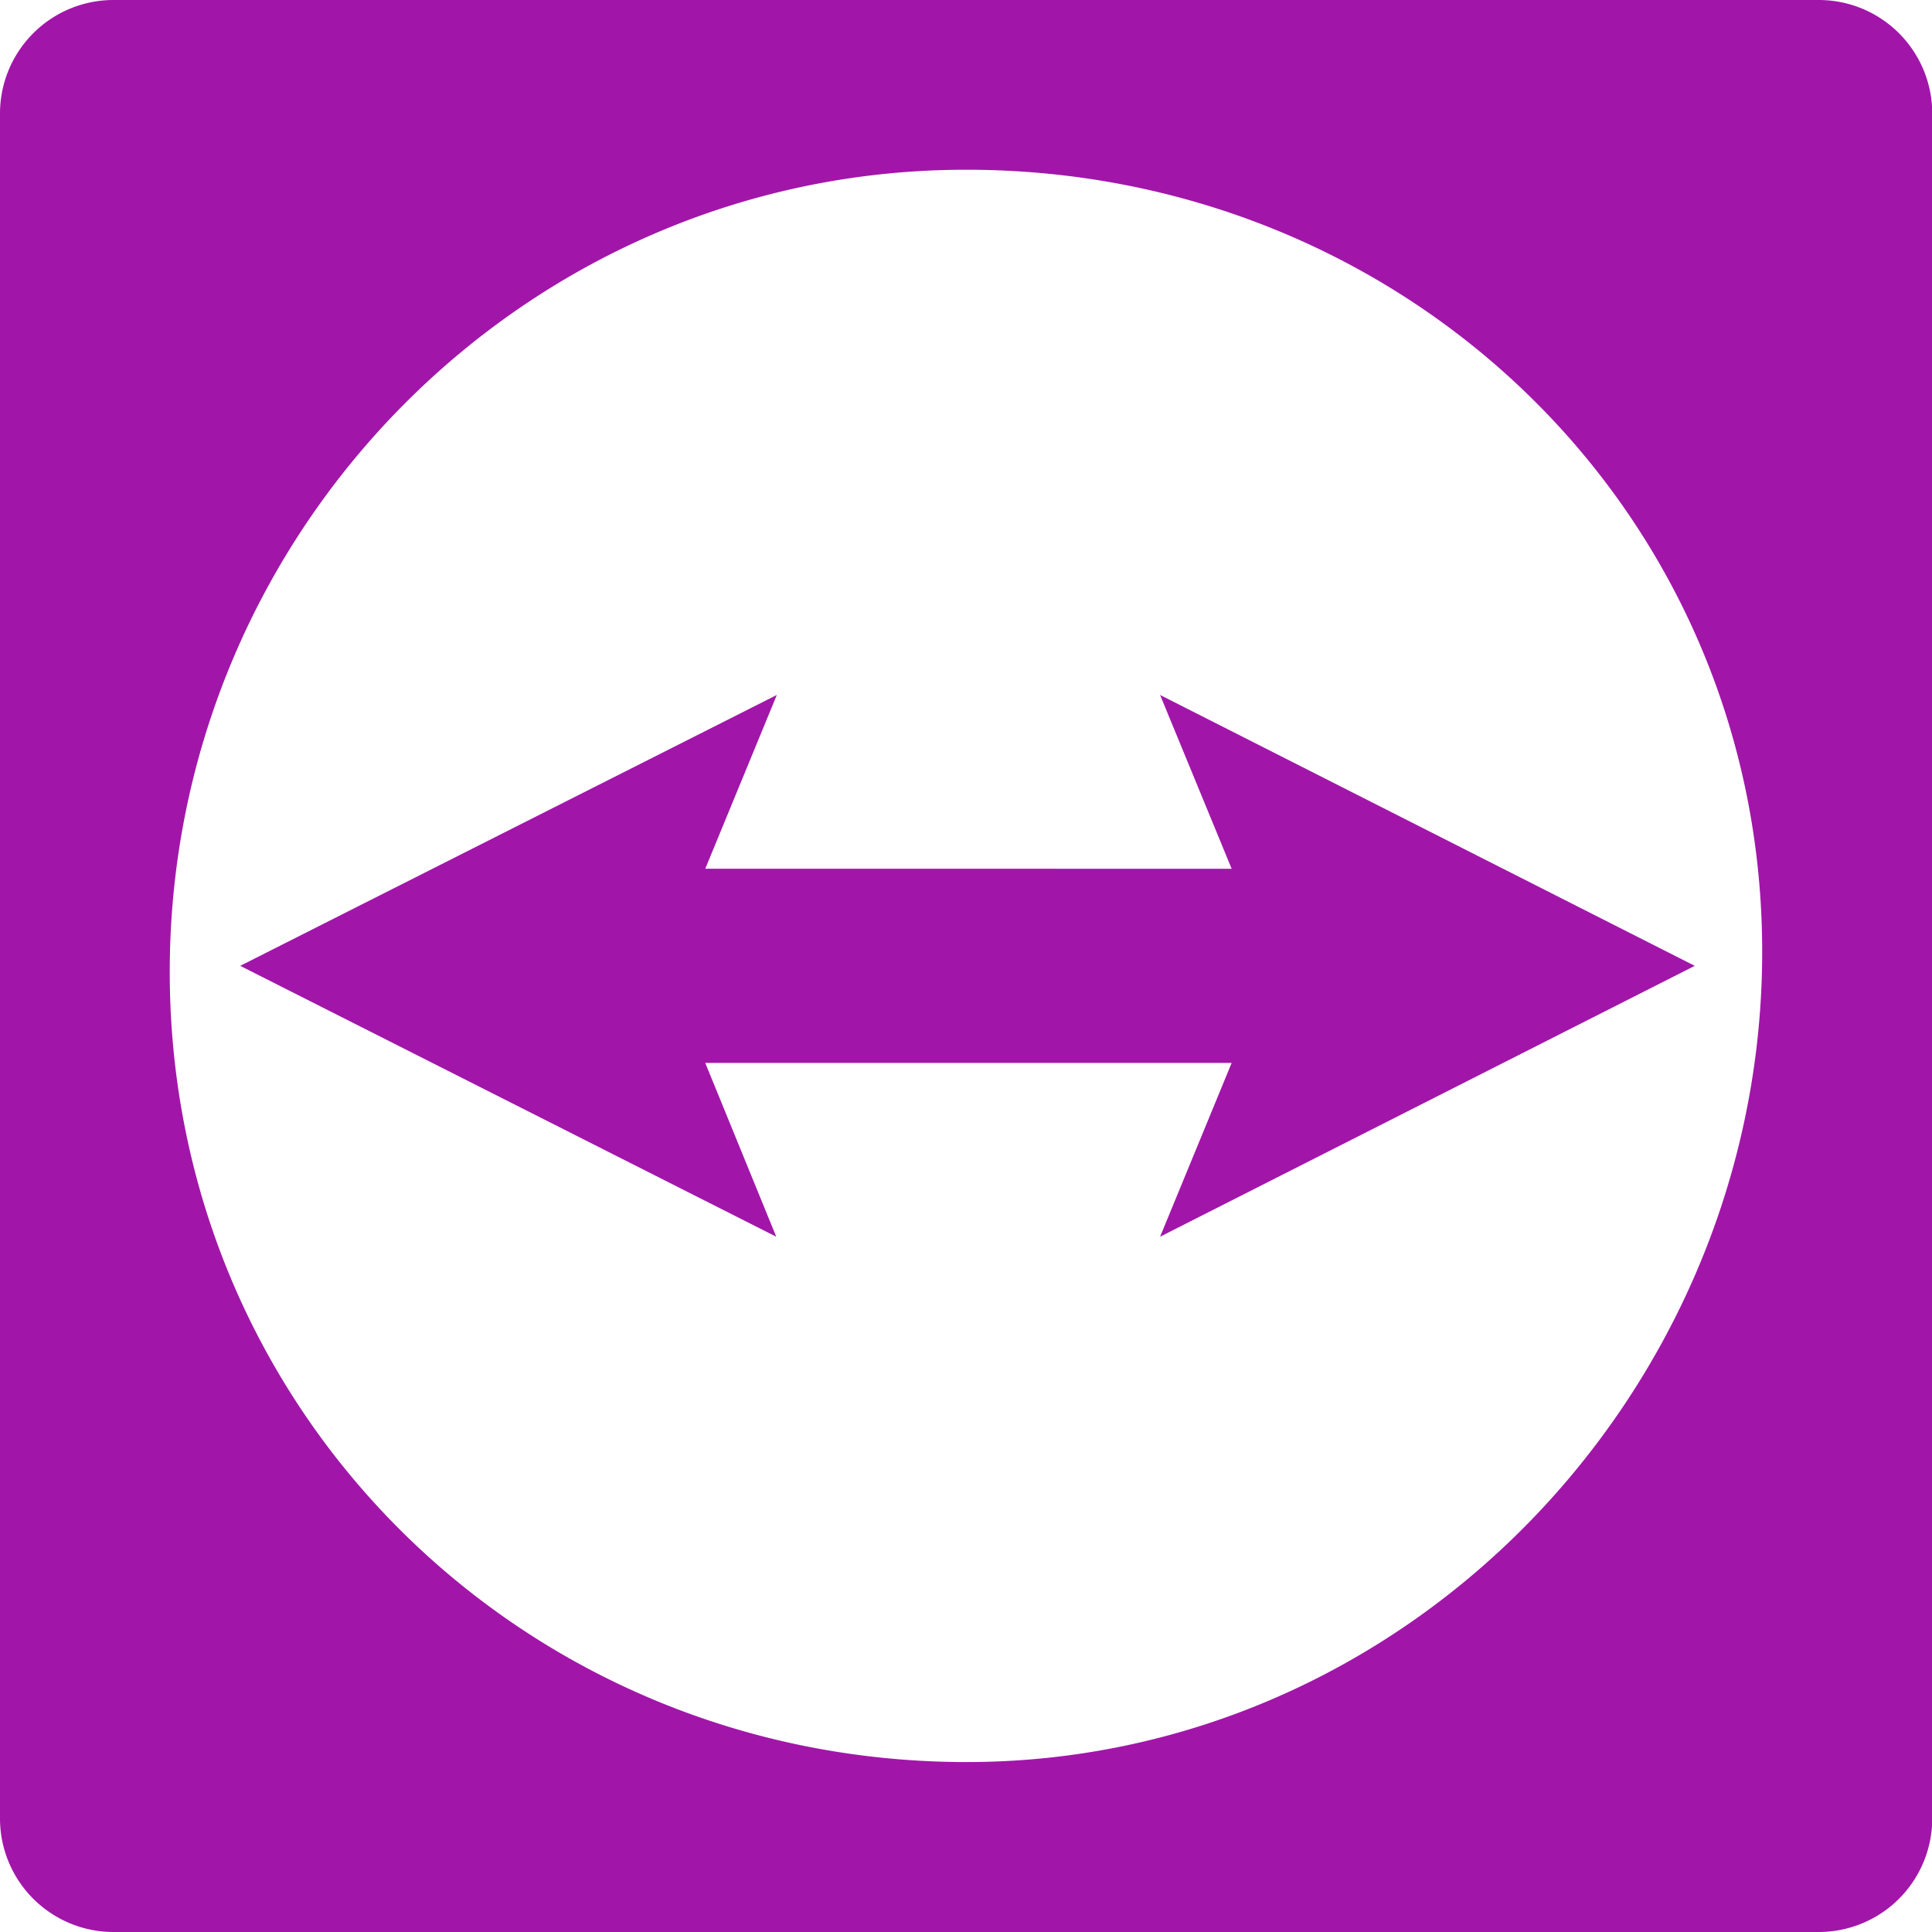
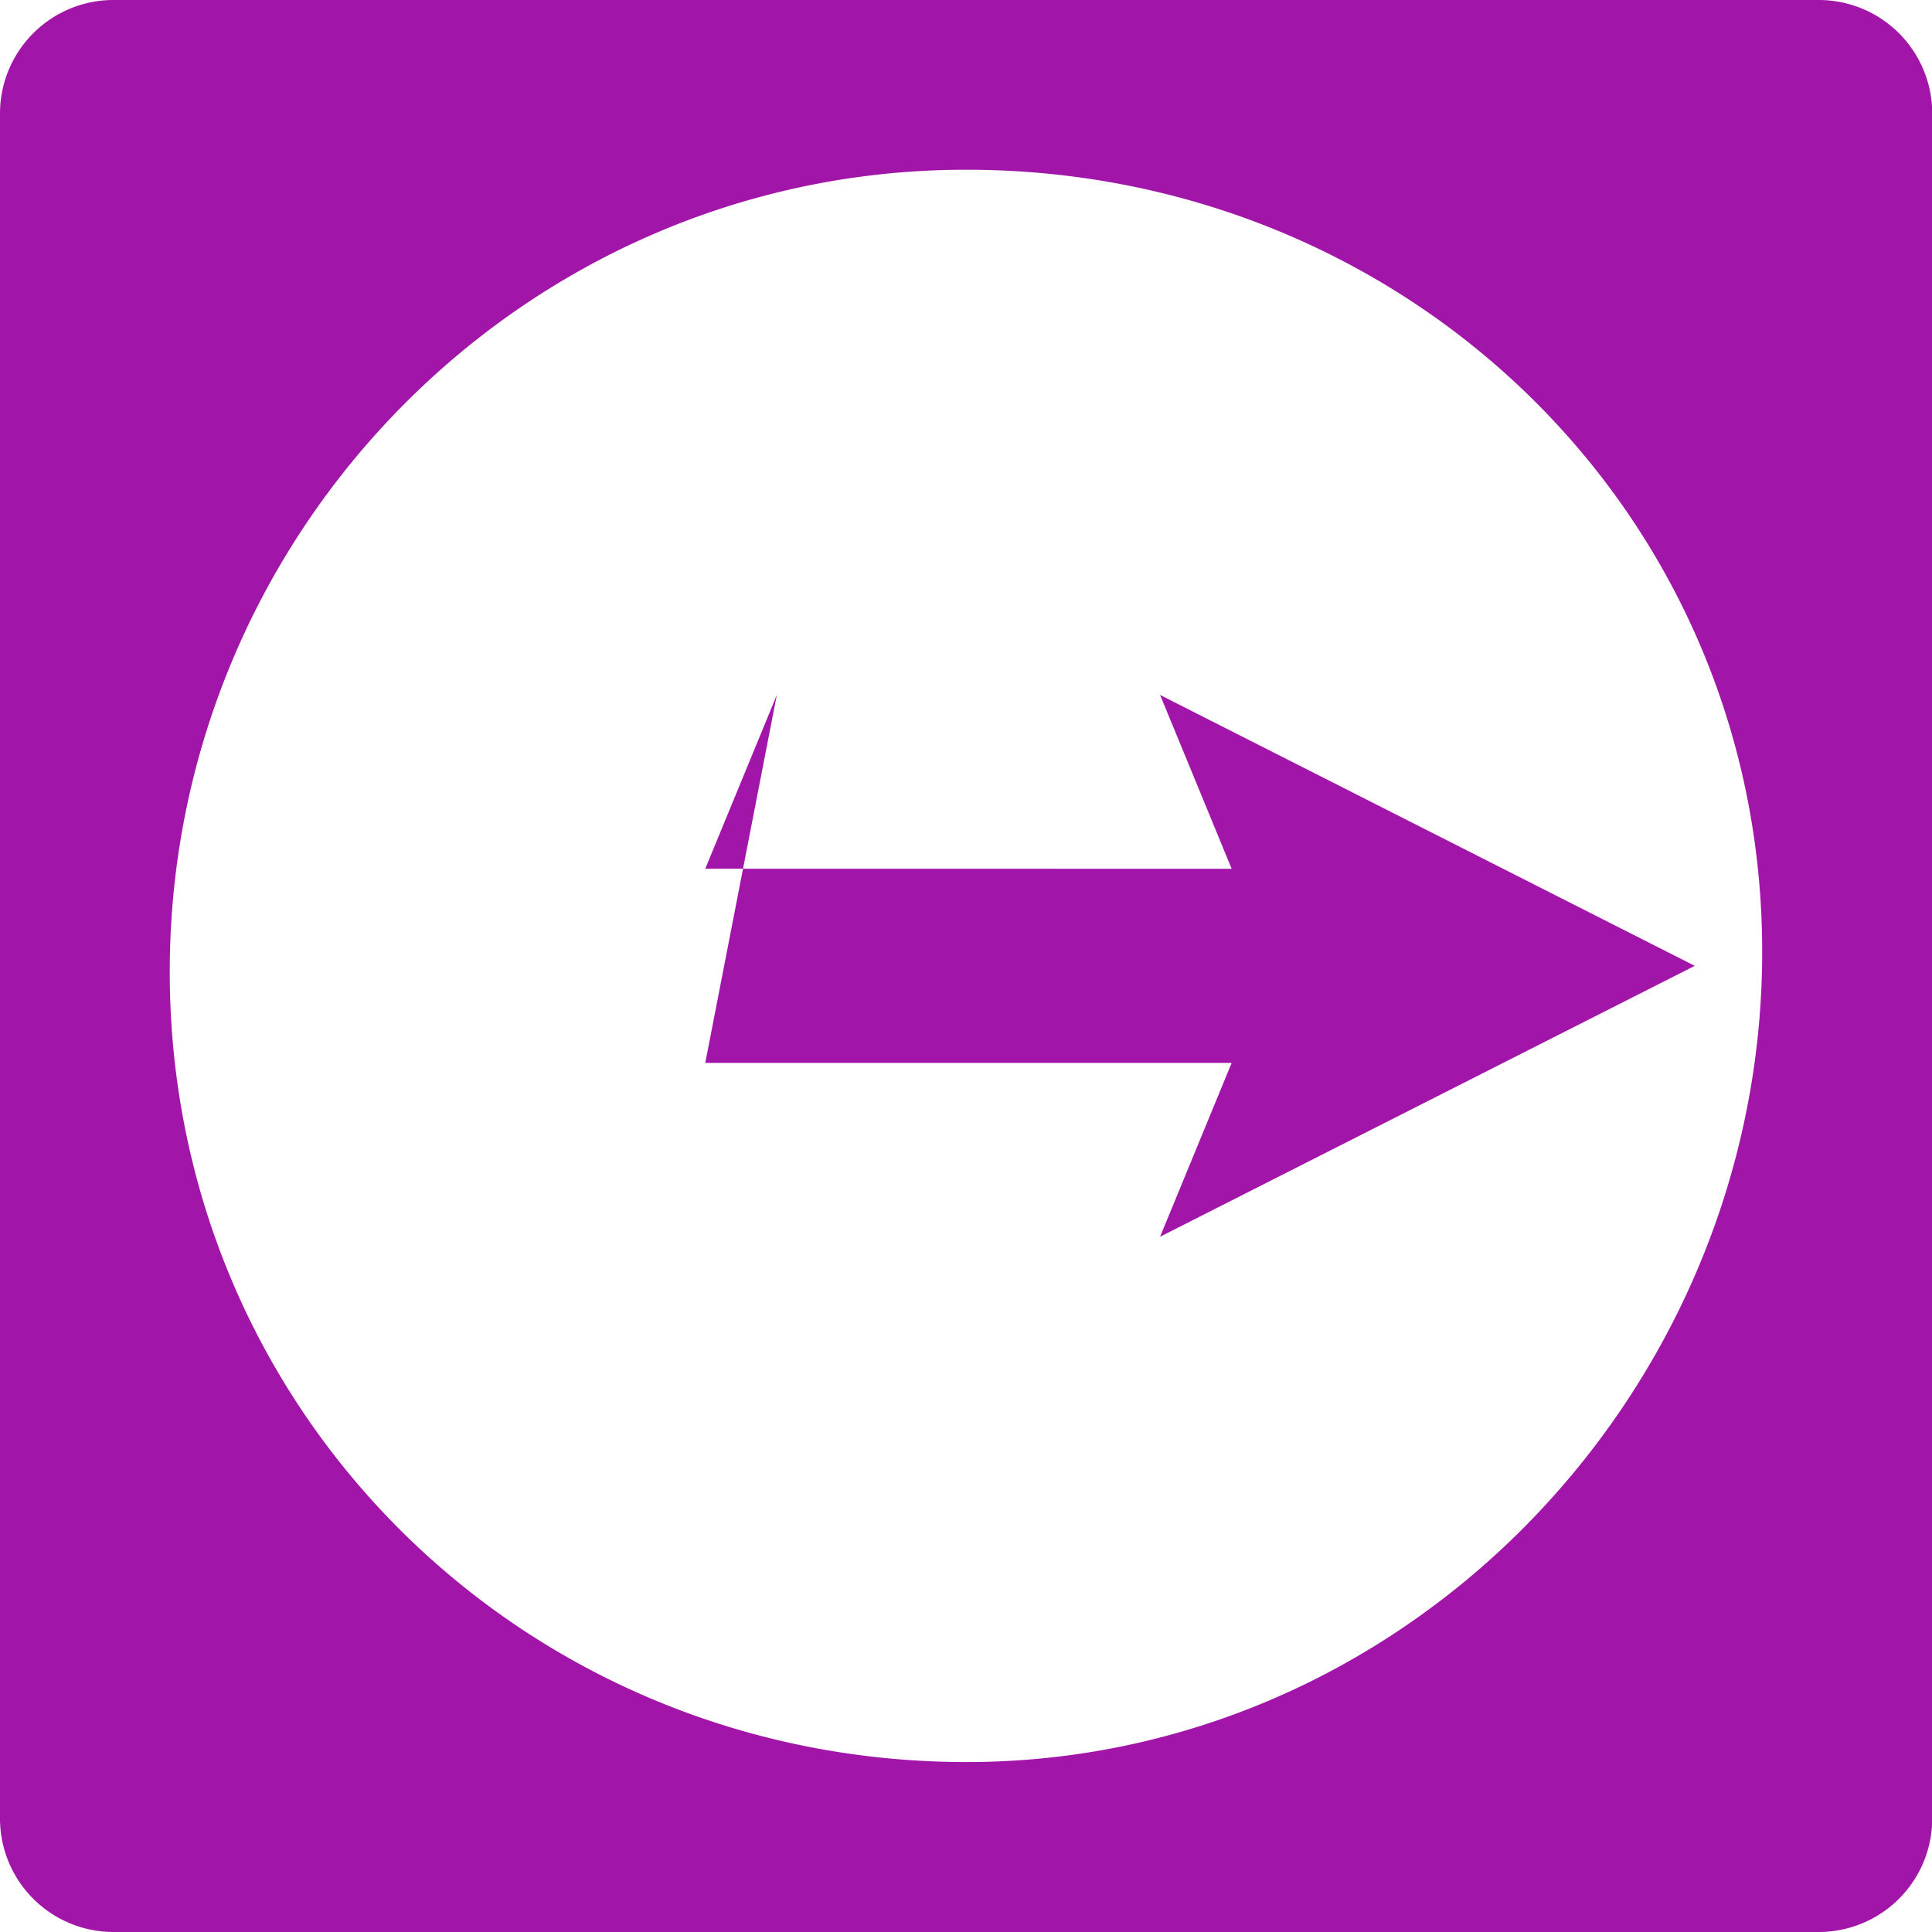
<svg xmlns="http://www.w3.org/2000/svg" role="img" width="32px" height="32px" viewBox="0 0 24 24">
  <title>TeamViewer</title>
-   <path fill="#a116a9" d="M22.597 24H1.406A1.41 1.41 0 0 1 0 22.594V1.406A1.41 1.41 0 0 1 1.406 0h21.191a1.41 1.41 0 0 1 1.406 1.406v21.188A1.41 1.41 0 0 1 22.597 24zM11.911 2.109c-5.405.047-9.763 4.482-9.802 9.89-.04 5.507 4.381 9.885 9.89 9.89 5.415.003 9.796-4.5 9.89-9.89.097-5.572-4.406-9.939-9.978-9.89zM9.65 8.633l-.889 2.159H15.3l-.889-2.159 6.642 3.365-6.642 3.365.889-2.159H8.761l.882 2.159-6.659-3.365z" />
+   <path fill="#a116a9" d="M22.597 24H1.406A1.41 1.41 0 0 1 0 22.594V1.406A1.41 1.41 0 0 1 1.406 0h21.191a1.41 1.41 0 0 1 1.406 1.406v21.188A1.41 1.41 0 0 1 22.597 24zM11.911 2.109c-5.405.047-9.763 4.482-9.802 9.89-.04 5.507 4.381 9.885 9.89 9.89 5.415.003 9.796-4.5 9.89-9.89.097-5.572-4.406-9.939-9.978-9.89zM9.65 8.633l-.889 2.159H15.3l-.889-2.159 6.642 3.365-6.642 3.365.889-2.159H8.761z" />
</svg>